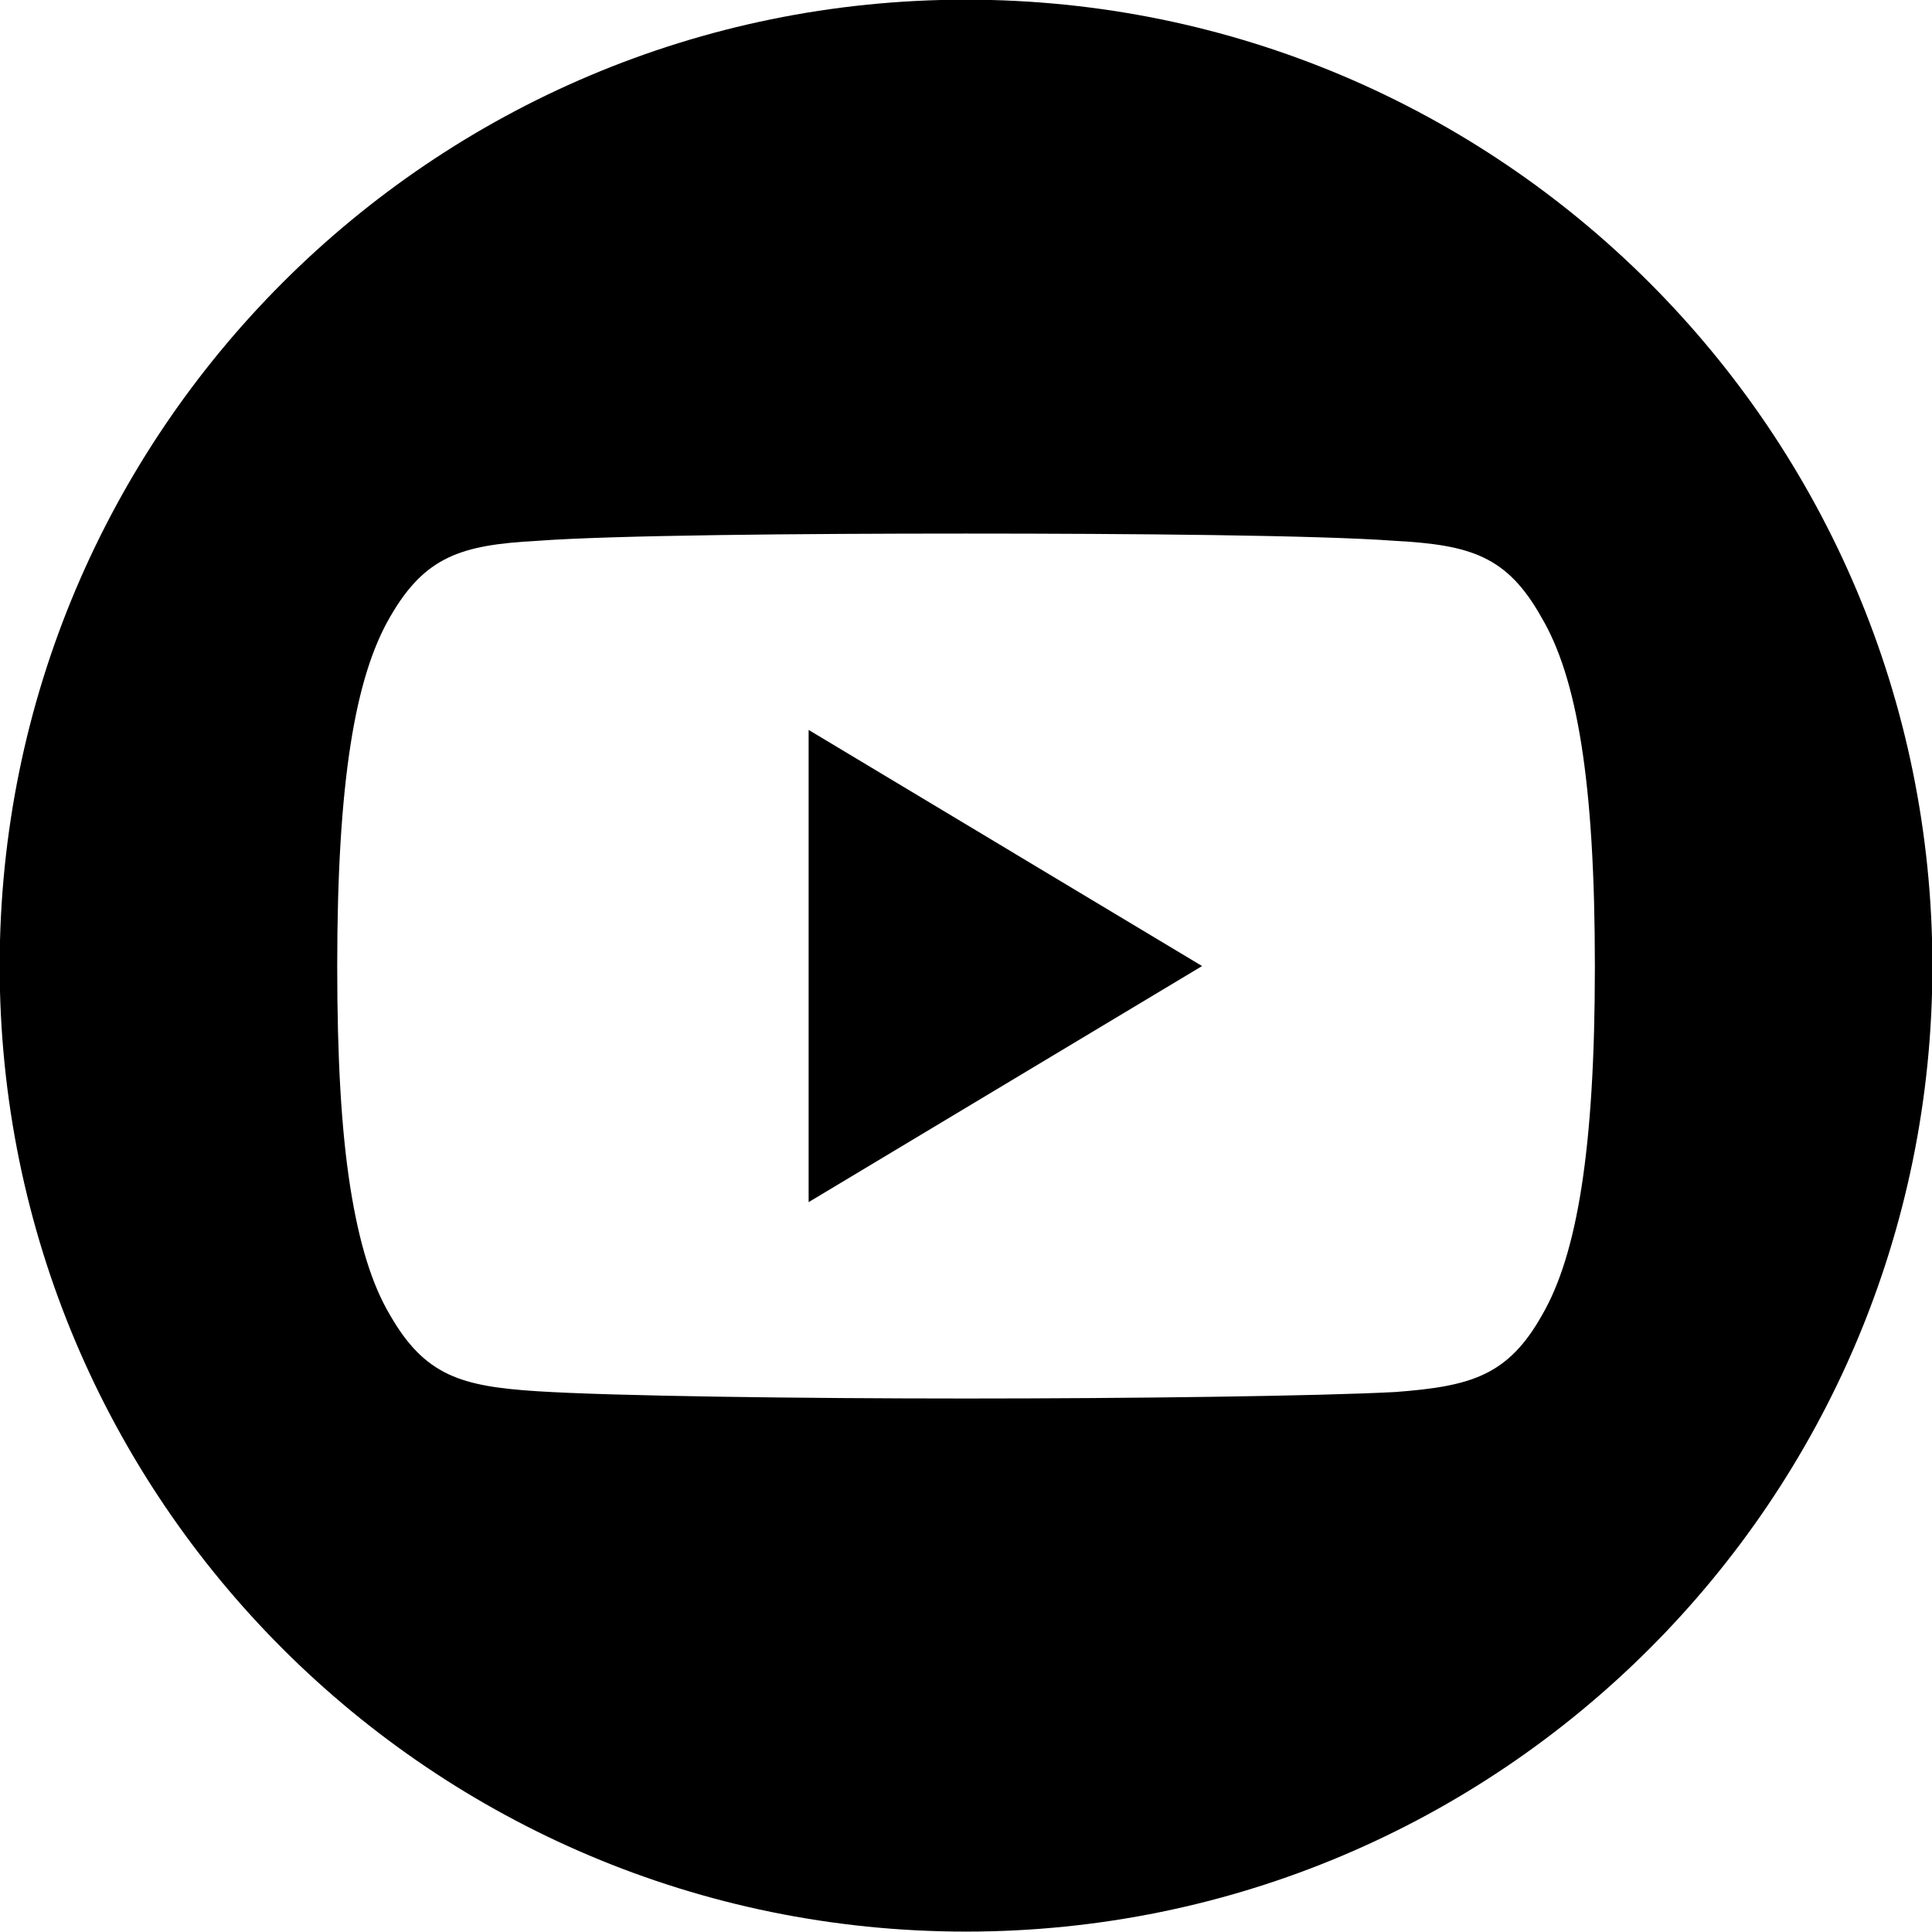
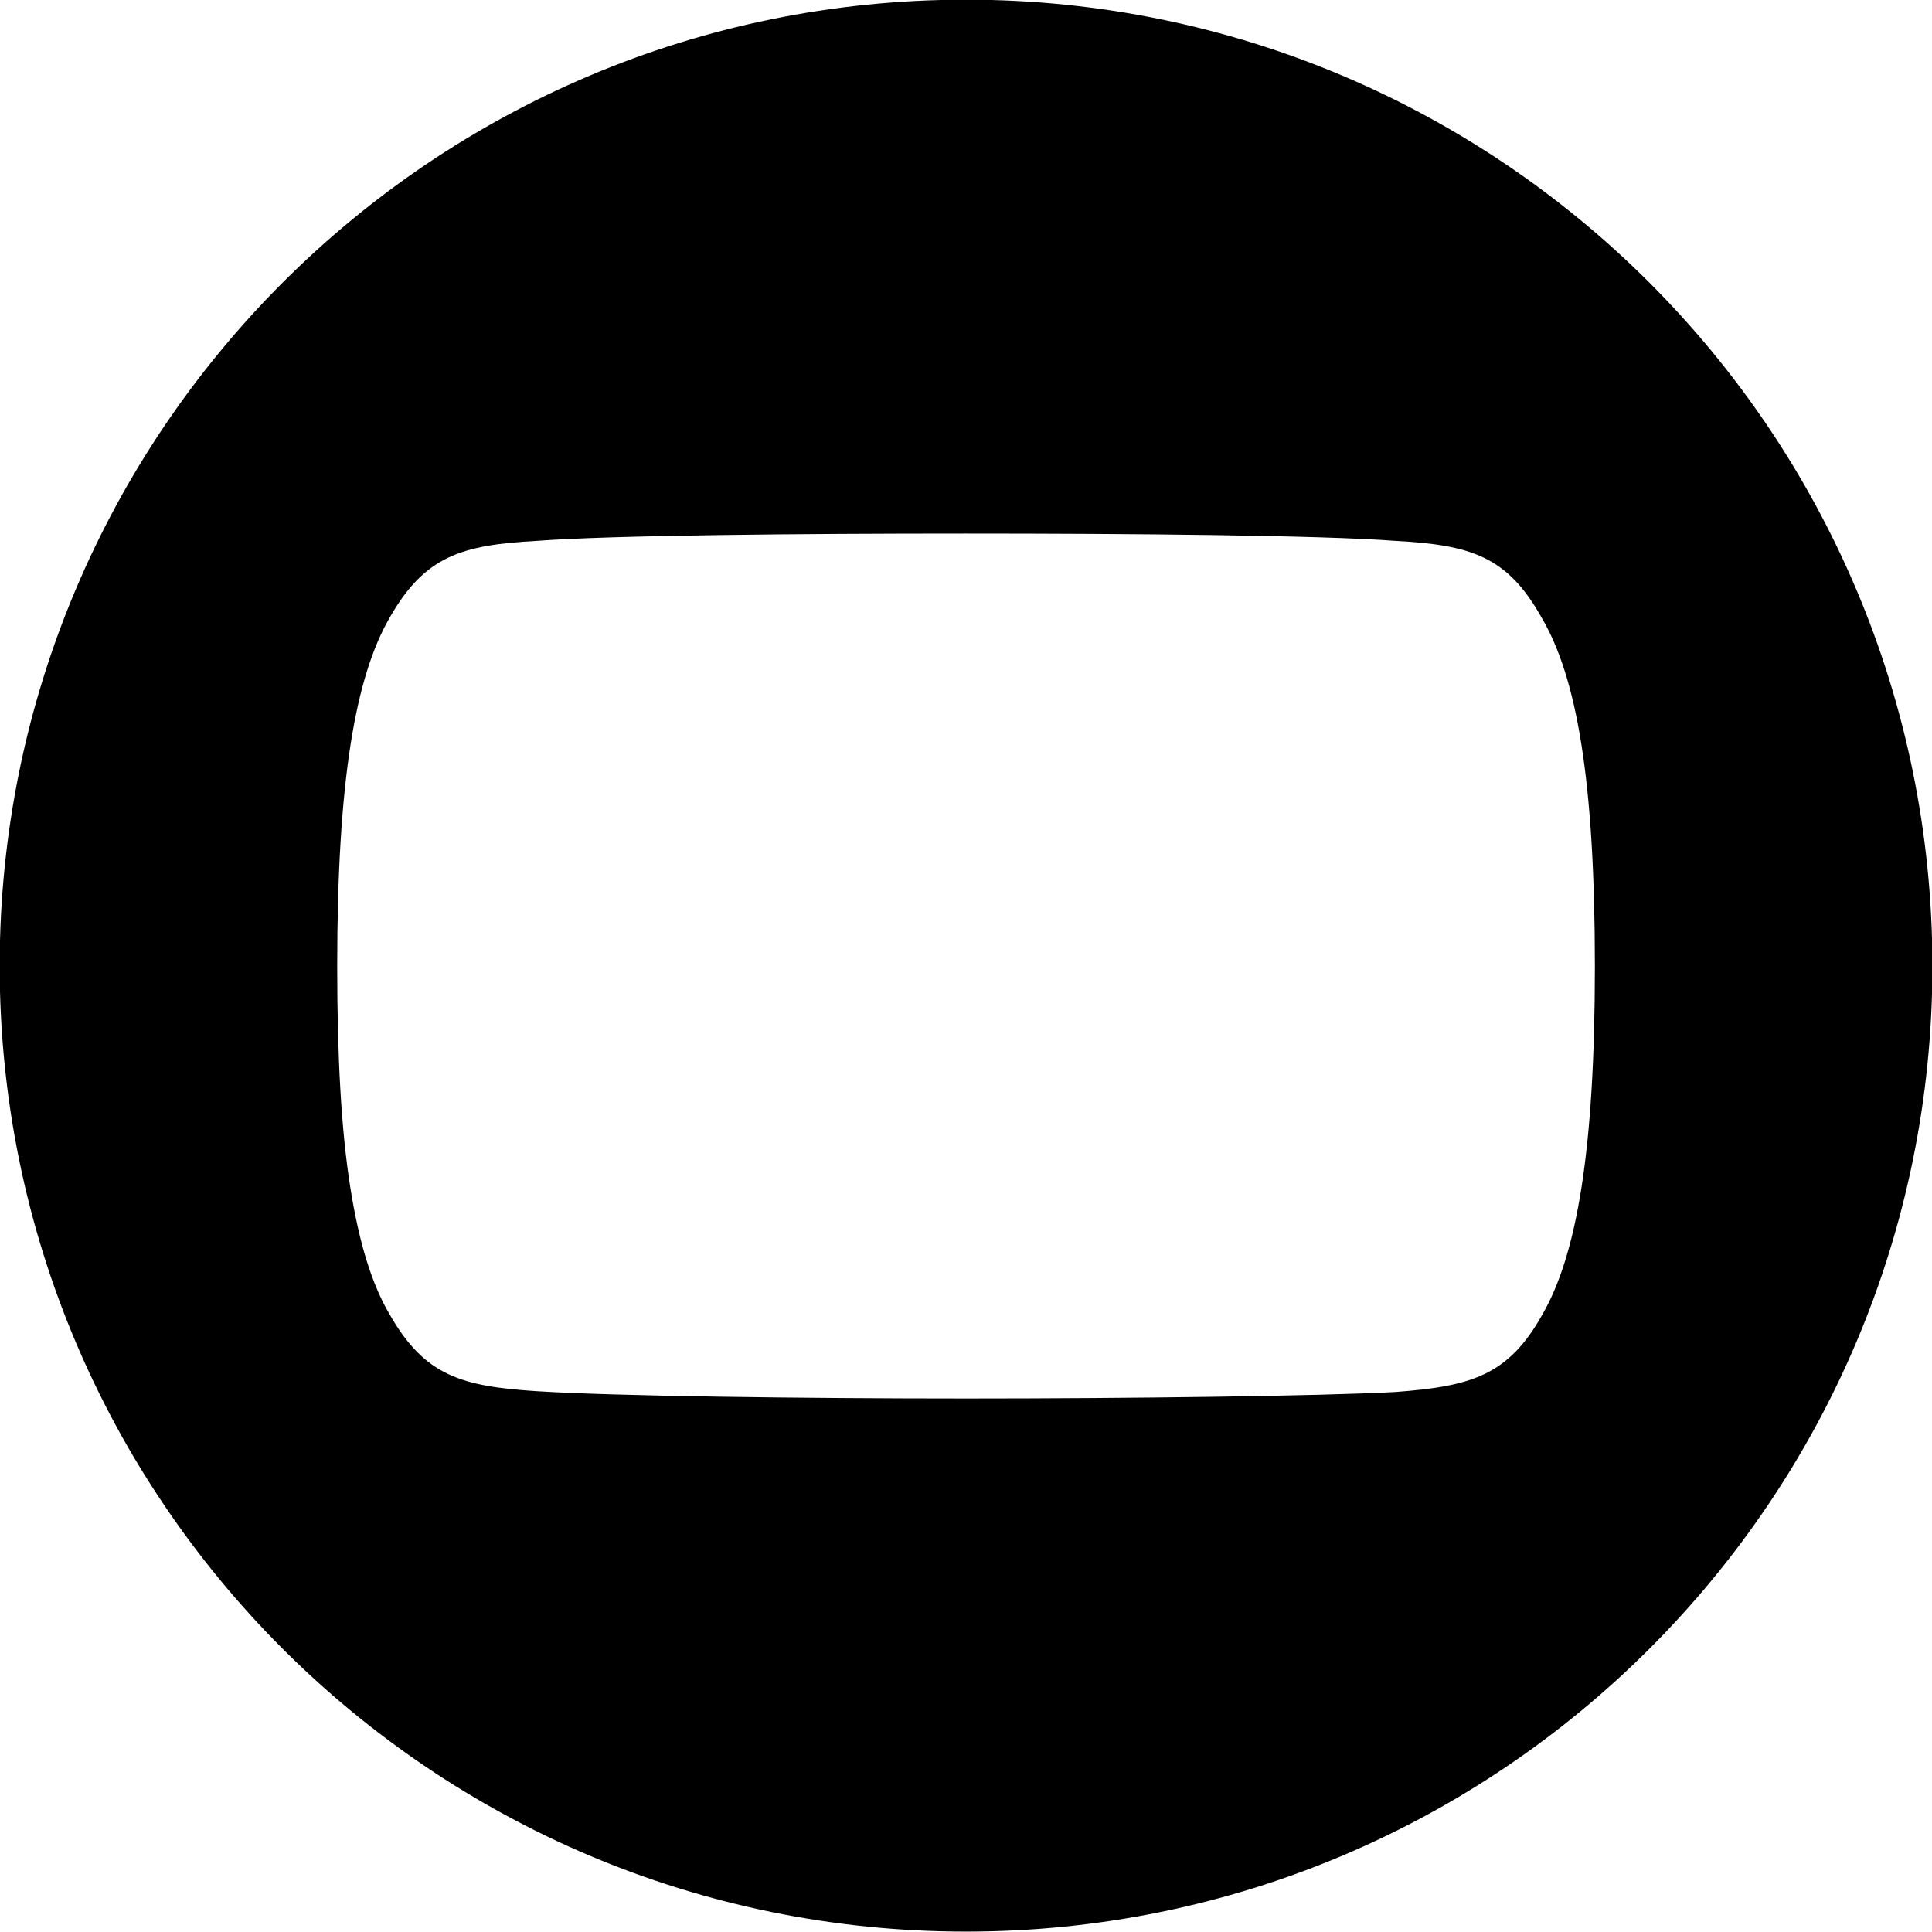
<svg xmlns="http://www.w3.org/2000/svg" id="Livello_1" data-name="Livello 1" version="1.1" viewBox="0 0 23.811 23.811">
-   <polygon points="9.966 8.996 14.815 11.906 9.966 14.816 9.966 8.996" style="fill: #000; stroke-width: 0px;" />
-   <path d="M11.906-.004C5.325-.004-.004,5.326-.004,11.906-.004,18.476,5.325,23.806,11.906,23.806s11.91-5.33,11.91-11.9C23.815,5.326,18.486-.004,11.906-.004ZM19.656,11.916c0,2.25-.22,3.55-.65,4.29-.42.75-.88.88-1.81.95-.93.05-3.27.08-5.29.08s-4.36-.03-5.29-.09-1.38-.19-1.81-.94c-.22-.37-.38-.88-.49-1.58-.11-.7-.16-1.59-.16-2.72,0-2.27.22-3.56.65-4.3.43-.75.88-.89,1.81-.94.93-.07,3.27-.09,5.29-.09s4.36.02,5.29.09c.93.05,1.38.19,1.8.94.44.74.66,2.03.66,4.3v.01Z" style="fill: #000; stroke-width: 0px;" />
+   <path d="M11.906-.004C5.325-.004-.004,5.326-.004,11.906-.004,18.476,5.325,23.806,11.906,23.806s11.91-5.33,11.91-11.9C23.815,5.326,18.486-.004,11.906-.004ZM19.656,11.916c0,2.25-.22,3.55-.65,4.29-.42.75-.88.88-1.81.95-.93.05-3.27.08-5.29.08s-4.36-.03-5.29-.09-1.38-.19-1.81-.94c-.22-.37-.38-.88-.49-1.58-.11-.7-.16-1.59-.16-2.72,0-2.27.22-3.56.65-4.3.43-.75.88-.89,1.81-.94.93-.07,3.27-.09,5.29-.09s4.36.02,5.29.09c.93.05,1.38.19,1.8.94.44.74.66,2.03.66,4.3v.01" style="fill: #000; stroke-width: 0px;" />
</svg>